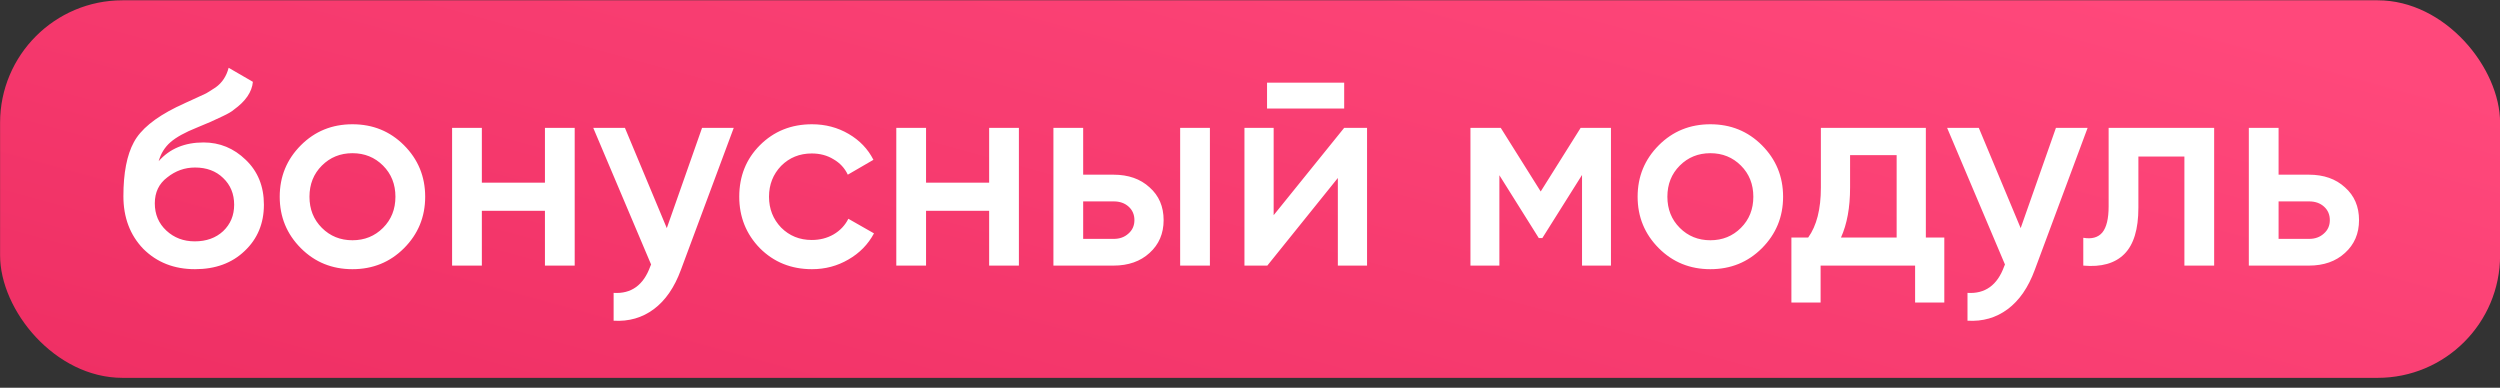
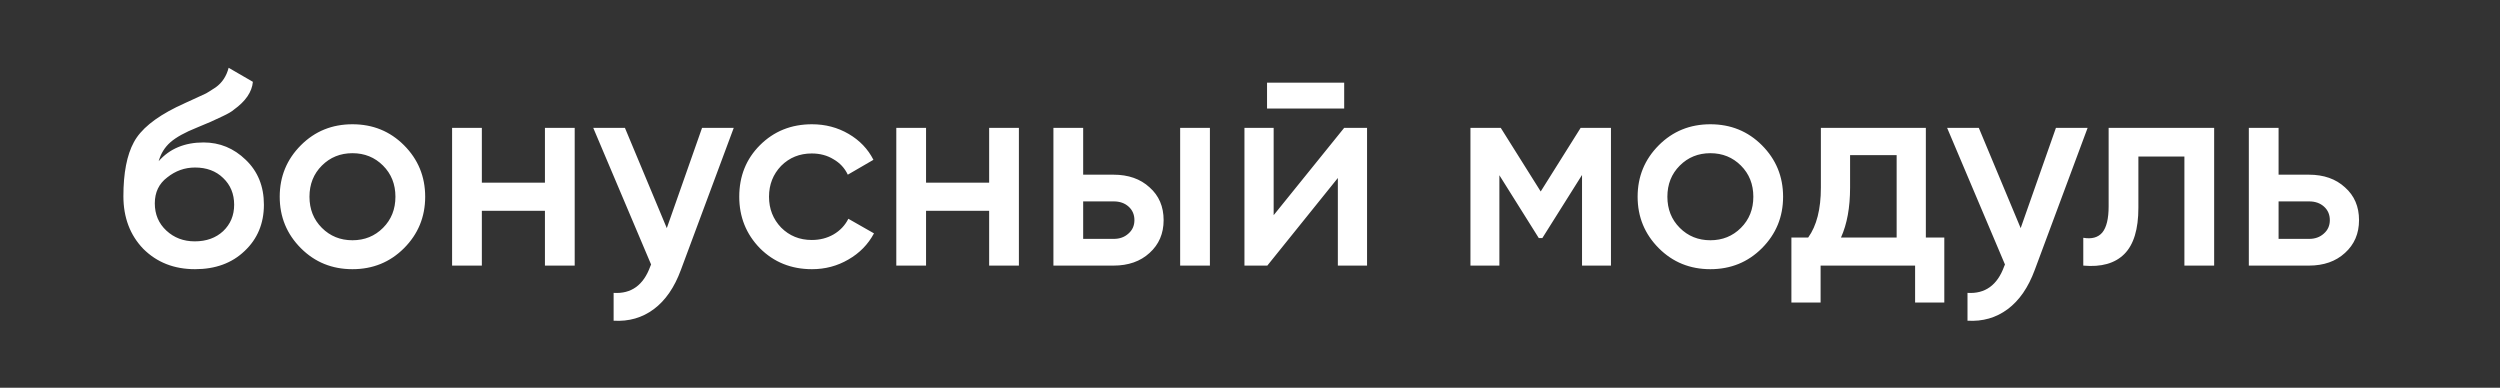
<svg xmlns="http://www.w3.org/2000/svg" width="245" height="38" viewBox="0 0 245 38" fill="none">
  <rect x="0" y="0" width="245" height="38" fill="#333333" stroke="none" />
-   <rect x="0.008" y="0.029" width="245" height="37" rx="12" fill="url(#paint0_linear_909_241)" />
  <path d="M19.113 26.38C17.061 26.38 15.369 25.714 14.037 24.382C12.741 23.032 12.093 21.313 12.093 19.225C12.093 16.957 12.435 15.193 13.119 13.933C13.785 12.691 15.171 11.548 17.277 10.504C17.349 10.468 17.466 10.414 17.628 10.342C17.808 10.252 17.997 10.162 18.195 10.072C18.393 9.982 18.591 9.892 18.789 9.802C19.545 9.46 20.013 9.244 20.193 9.154C20.301 9.1 20.616 8.902 21.138 8.56C21.768 8.11 22.191 7.471 22.407 6.643L24.783 8.02C24.693 9.01 24.072 9.919 22.92 10.747C22.722 10.927 22.353 11.143 21.813 11.395L20.652 11.935L19.302 12.502C18.132 12.97 17.268 13.447 16.71 13.933C16.152 14.419 15.765 15.04 15.549 15.796C16.629 14.572 18.096 13.96 19.95 13.96C21.534 13.96 22.911 14.527 24.081 15.661C25.269 16.795 25.863 18.262 25.863 20.062C25.863 21.898 25.233 23.41 23.973 24.598C22.731 25.786 21.111 26.38 19.113 26.38ZM19.086 23.653C20.22 23.653 21.147 23.32 21.867 22.654C22.587 21.97 22.947 21.106 22.947 20.062C22.947 19 22.587 18.127 21.867 17.443C21.165 16.759 20.247 16.417 19.113 16.417C18.105 16.417 17.196 16.741 16.386 17.389C15.576 18.001 15.171 18.847 15.171 19.927C15.171 21.007 15.549 21.898 16.305 22.6C17.061 23.302 17.988 23.653 19.086 23.653ZM39.589 24.328C38.221 25.696 36.538 26.38 34.54 26.38C32.542 26.38 30.859 25.696 29.491 24.328C28.105 22.942 27.412 21.259 27.412 19.279C27.412 17.299 28.105 15.616 29.491 14.23C30.859 12.862 32.542 12.178 34.54 12.178C36.538 12.178 38.221 12.862 39.589 14.23C40.975 15.616 41.668 17.299 41.668 19.279C41.668 21.259 40.975 22.942 39.589 24.328ZM30.328 19.279C30.328 20.503 30.733 21.52 31.543 22.33C32.353 23.14 33.352 23.545 34.54 23.545C35.728 23.545 36.727 23.14 37.537 22.33C38.347 21.52 38.752 20.503 38.752 19.279C38.752 18.055 38.347 17.038 37.537 16.228C36.727 15.418 35.728 15.013 34.54 15.013C33.352 15.013 32.353 15.418 31.543 16.228C30.733 17.038 30.328 18.055 30.328 19.279ZM53.404 17.902V12.529H56.32V26.029H53.404V20.656H47.221V26.029H44.305V12.529H47.221V17.902H53.404ZM65.346 22.357L68.802 12.529H71.907L66.723 26.461C66.093 28.171 65.211 29.449 64.077 30.295C62.943 31.141 61.629 31.519 60.135 31.429V28.702C61.863 28.81 63.06 27.946 63.726 26.11L63.807 25.921L58.137 12.529H61.242L65.346 22.357ZM79.575 26.38C77.541 26.38 75.84 25.696 74.472 24.328C73.122 22.942 72.447 21.259 72.447 19.279C72.447 17.263 73.122 15.58 74.472 14.23C75.84 12.862 77.541 12.178 79.575 12.178C80.889 12.178 82.086 12.493 83.166 13.123C84.246 13.753 85.056 14.599 85.596 15.661L83.085 17.119C82.779 16.471 82.311 15.967 81.681 15.607C81.069 15.229 80.358 15.04 79.548 15.04C78.36 15.04 77.361 15.445 76.551 16.255C75.759 17.083 75.363 18.091 75.363 19.279C75.363 20.467 75.759 21.475 76.551 22.303C77.361 23.113 78.36 23.518 79.548 23.518C80.34 23.518 81.051 23.338 81.681 22.978C82.329 22.6 82.815 22.087 83.139 21.439L85.65 22.87C85.074 23.95 84.237 24.805 83.139 25.435C82.059 26.065 80.871 26.38 79.575 26.38ZM96.936 17.902V12.529H99.852V26.029H96.936V20.656H90.753V26.029H87.837V12.529H90.753V17.902H96.936ZM106.151 17.119H109.121C110.579 17.119 111.758 17.533 112.658 18.361C113.576 19.171 114.035 20.242 114.035 21.574C114.035 22.888 113.576 23.959 112.658 24.787C111.758 25.615 110.579 26.029 109.121 26.029H103.235V12.529H106.151V17.119ZM115.655 26.029V12.529H118.571V26.029H115.655ZM106.151 23.41H109.148C109.724 23.41 110.201 23.239 110.579 22.897C110.975 22.555 111.173 22.114 111.173 21.574C111.173 21.034 110.984 20.593 110.606 20.251C110.228 19.909 109.742 19.738 109.148 19.738H106.151V23.41ZM131.73 10.639H124.17V8.101H131.73V10.639ZM124.818 21.088L131.73 12.529H133.971V26.029H131.109V17.443L124.197 26.029H121.956V12.529H124.818V21.088ZM154.904 12.529H157.874V26.029H155.039V17.146L151.151 23.329H150.8L146.939 17.173V26.029H144.104V12.529H147.074L150.989 18.766L154.904 12.529ZM172.664 24.328C171.296 25.696 169.613 26.38 167.615 26.38C165.617 26.38 163.934 25.696 162.566 24.328C161.18 22.942 160.487 21.259 160.487 19.279C160.487 17.299 161.18 15.616 162.566 14.23C163.934 12.862 165.617 12.178 167.615 12.178C169.613 12.178 171.296 12.862 172.664 14.23C174.05 15.616 174.743 17.299 174.743 19.279C174.743 21.259 174.05 22.942 172.664 24.328ZM163.403 19.279C163.403 20.503 163.808 21.52 164.618 22.33C165.428 23.14 166.427 23.545 167.615 23.545C168.803 23.545 169.802 23.14 170.612 22.33C171.422 21.52 171.827 20.503 171.827 19.279C171.827 18.055 171.422 17.038 170.612 16.228C169.802 15.418 168.803 15.013 167.615 15.013C166.427 15.013 165.428 15.418 164.618 16.228C163.808 17.038 163.403 18.055 163.403 19.279ZM188.733 12.529V23.275H190.542V29.647H187.68V26.029H178.419V29.647H175.557V23.275H177.204C178.032 22.123 178.446 20.494 178.446 18.388V12.529H188.733ZM180.417 23.275H185.871V15.202H181.308V18.388C181.308 20.332 181.011 21.961 180.417 23.275ZM198.026 22.357L201.482 12.529H204.587L199.403 26.461C198.773 28.171 197.891 29.449 196.757 30.295C195.623 31.141 194.309 31.519 192.815 31.429V28.702C194.543 28.81 195.74 27.946 196.406 26.11L196.487 25.921L190.817 12.529H193.922L198.026 22.357ZM206.646 12.529H216.987V26.029H214.071V15.337H209.562V20.359C209.562 22.465 209.103 23.977 208.185 24.895C207.267 25.813 205.926 26.191 204.162 26.029V23.302C204.99 23.446 205.611 23.275 206.025 22.789C206.439 22.285 206.646 21.43 206.646 20.224V12.529ZM223.301 17.119H226.271C227.729 17.119 228.908 17.533 229.808 18.361C230.726 19.171 231.185 20.242 231.185 21.574C231.185 22.888 230.726 23.959 229.808 24.787C228.908 25.615 227.729 26.029 226.271 26.029H220.385V12.529H223.301V17.119ZM223.301 23.41H226.298C226.874 23.41 227.351 23.239 227.729 22.897C228.125 22.555 228.323 22.114 228.323 21.574C228.323 21.034 228.134 20.593 227.756 20.251C227.378 19.909 226.892 19.738 226.298 19.738H223.301V23.41Z" fill="white" />
  <defs>
    <linearGradient id="paint0_linear_909_241" x1="209.789" y1="0.029" x2="186.042" y2="86.381" gradientUnits="userSpaceOnUse">
      <stop stop-color="#FF487B" />
      <stop offset="1" stop-color="#EF2F64" />
    </linearGradient>
  </defs>
</svg>